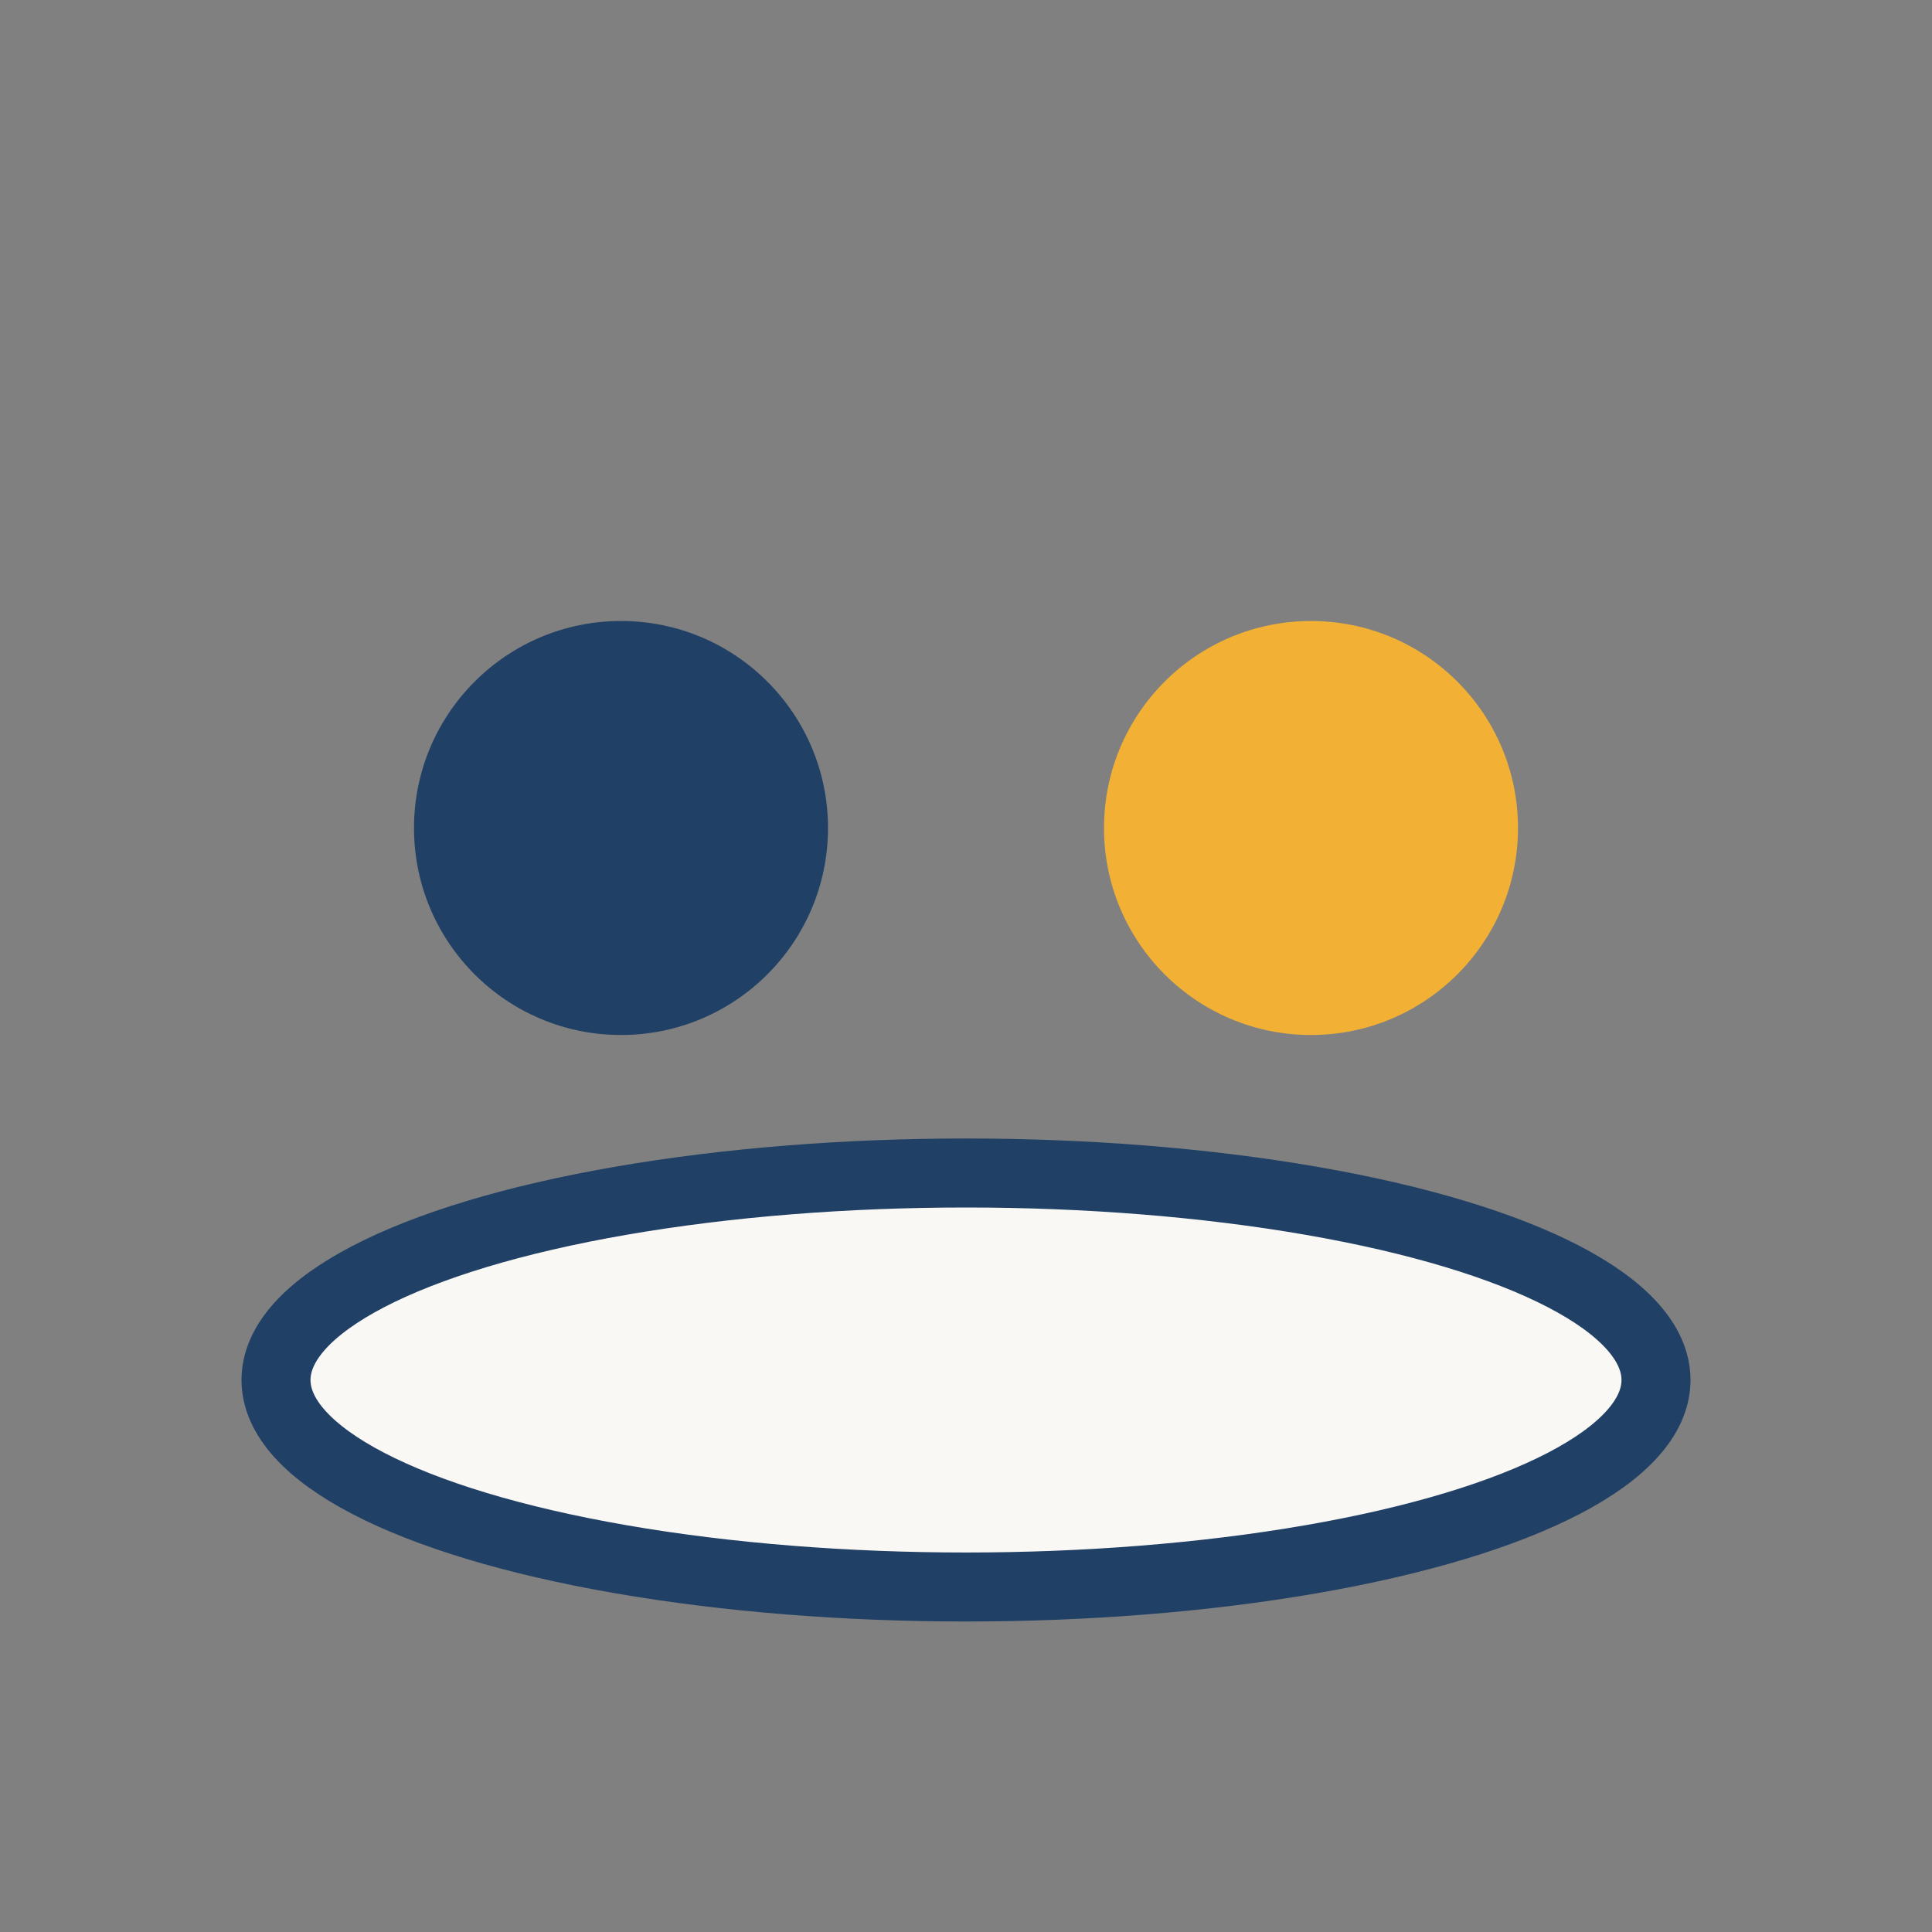
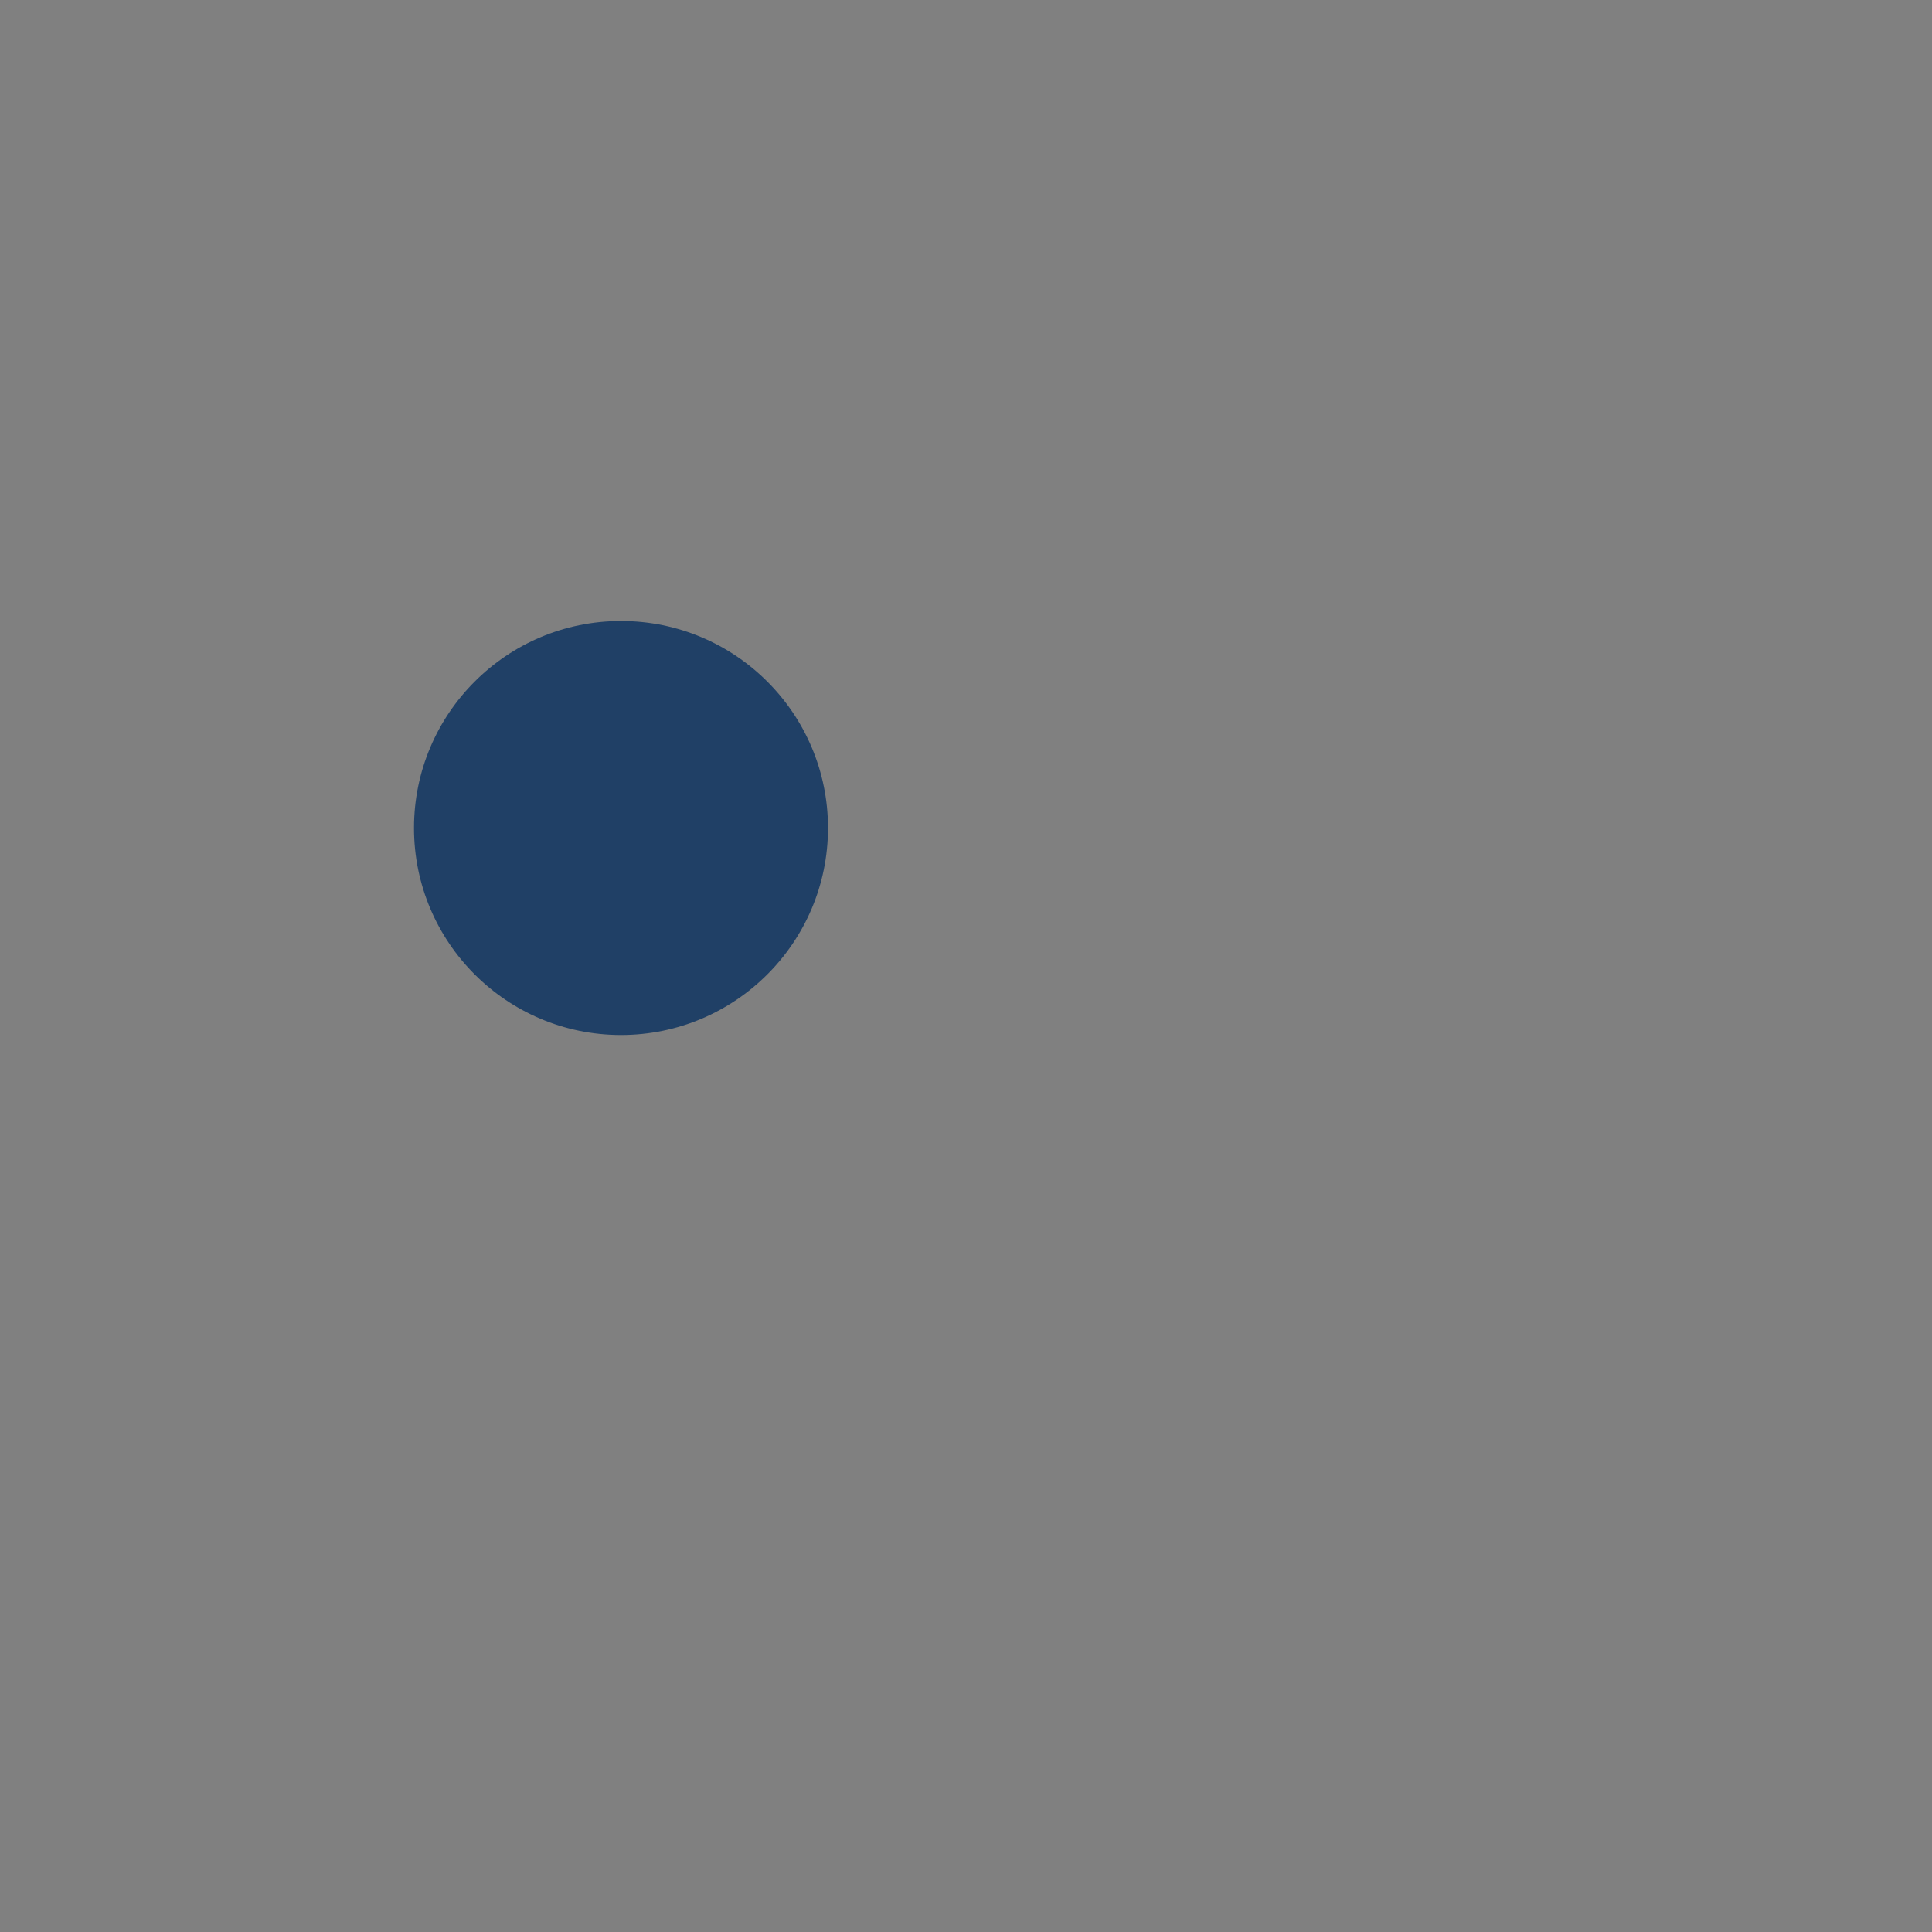
<svg xmlns="http://www.w3.org/2000/svg" width="28" height="28" viewBox="0 0 28 28">
  <rect x="0" y="0" width="28" height="28" fill="#808080" stroke="none" />
  <circle cx="9" cy="12" r="3" fill="#204066" />
-   <circle cx="19" cy="12" r="3" fill="#F2B134" />
-   <ellipse cx="14" cy="20" rx="10" ry="3" fill="#FAF8F5" stroke="#204066" stroke-width="1" />
</svg>